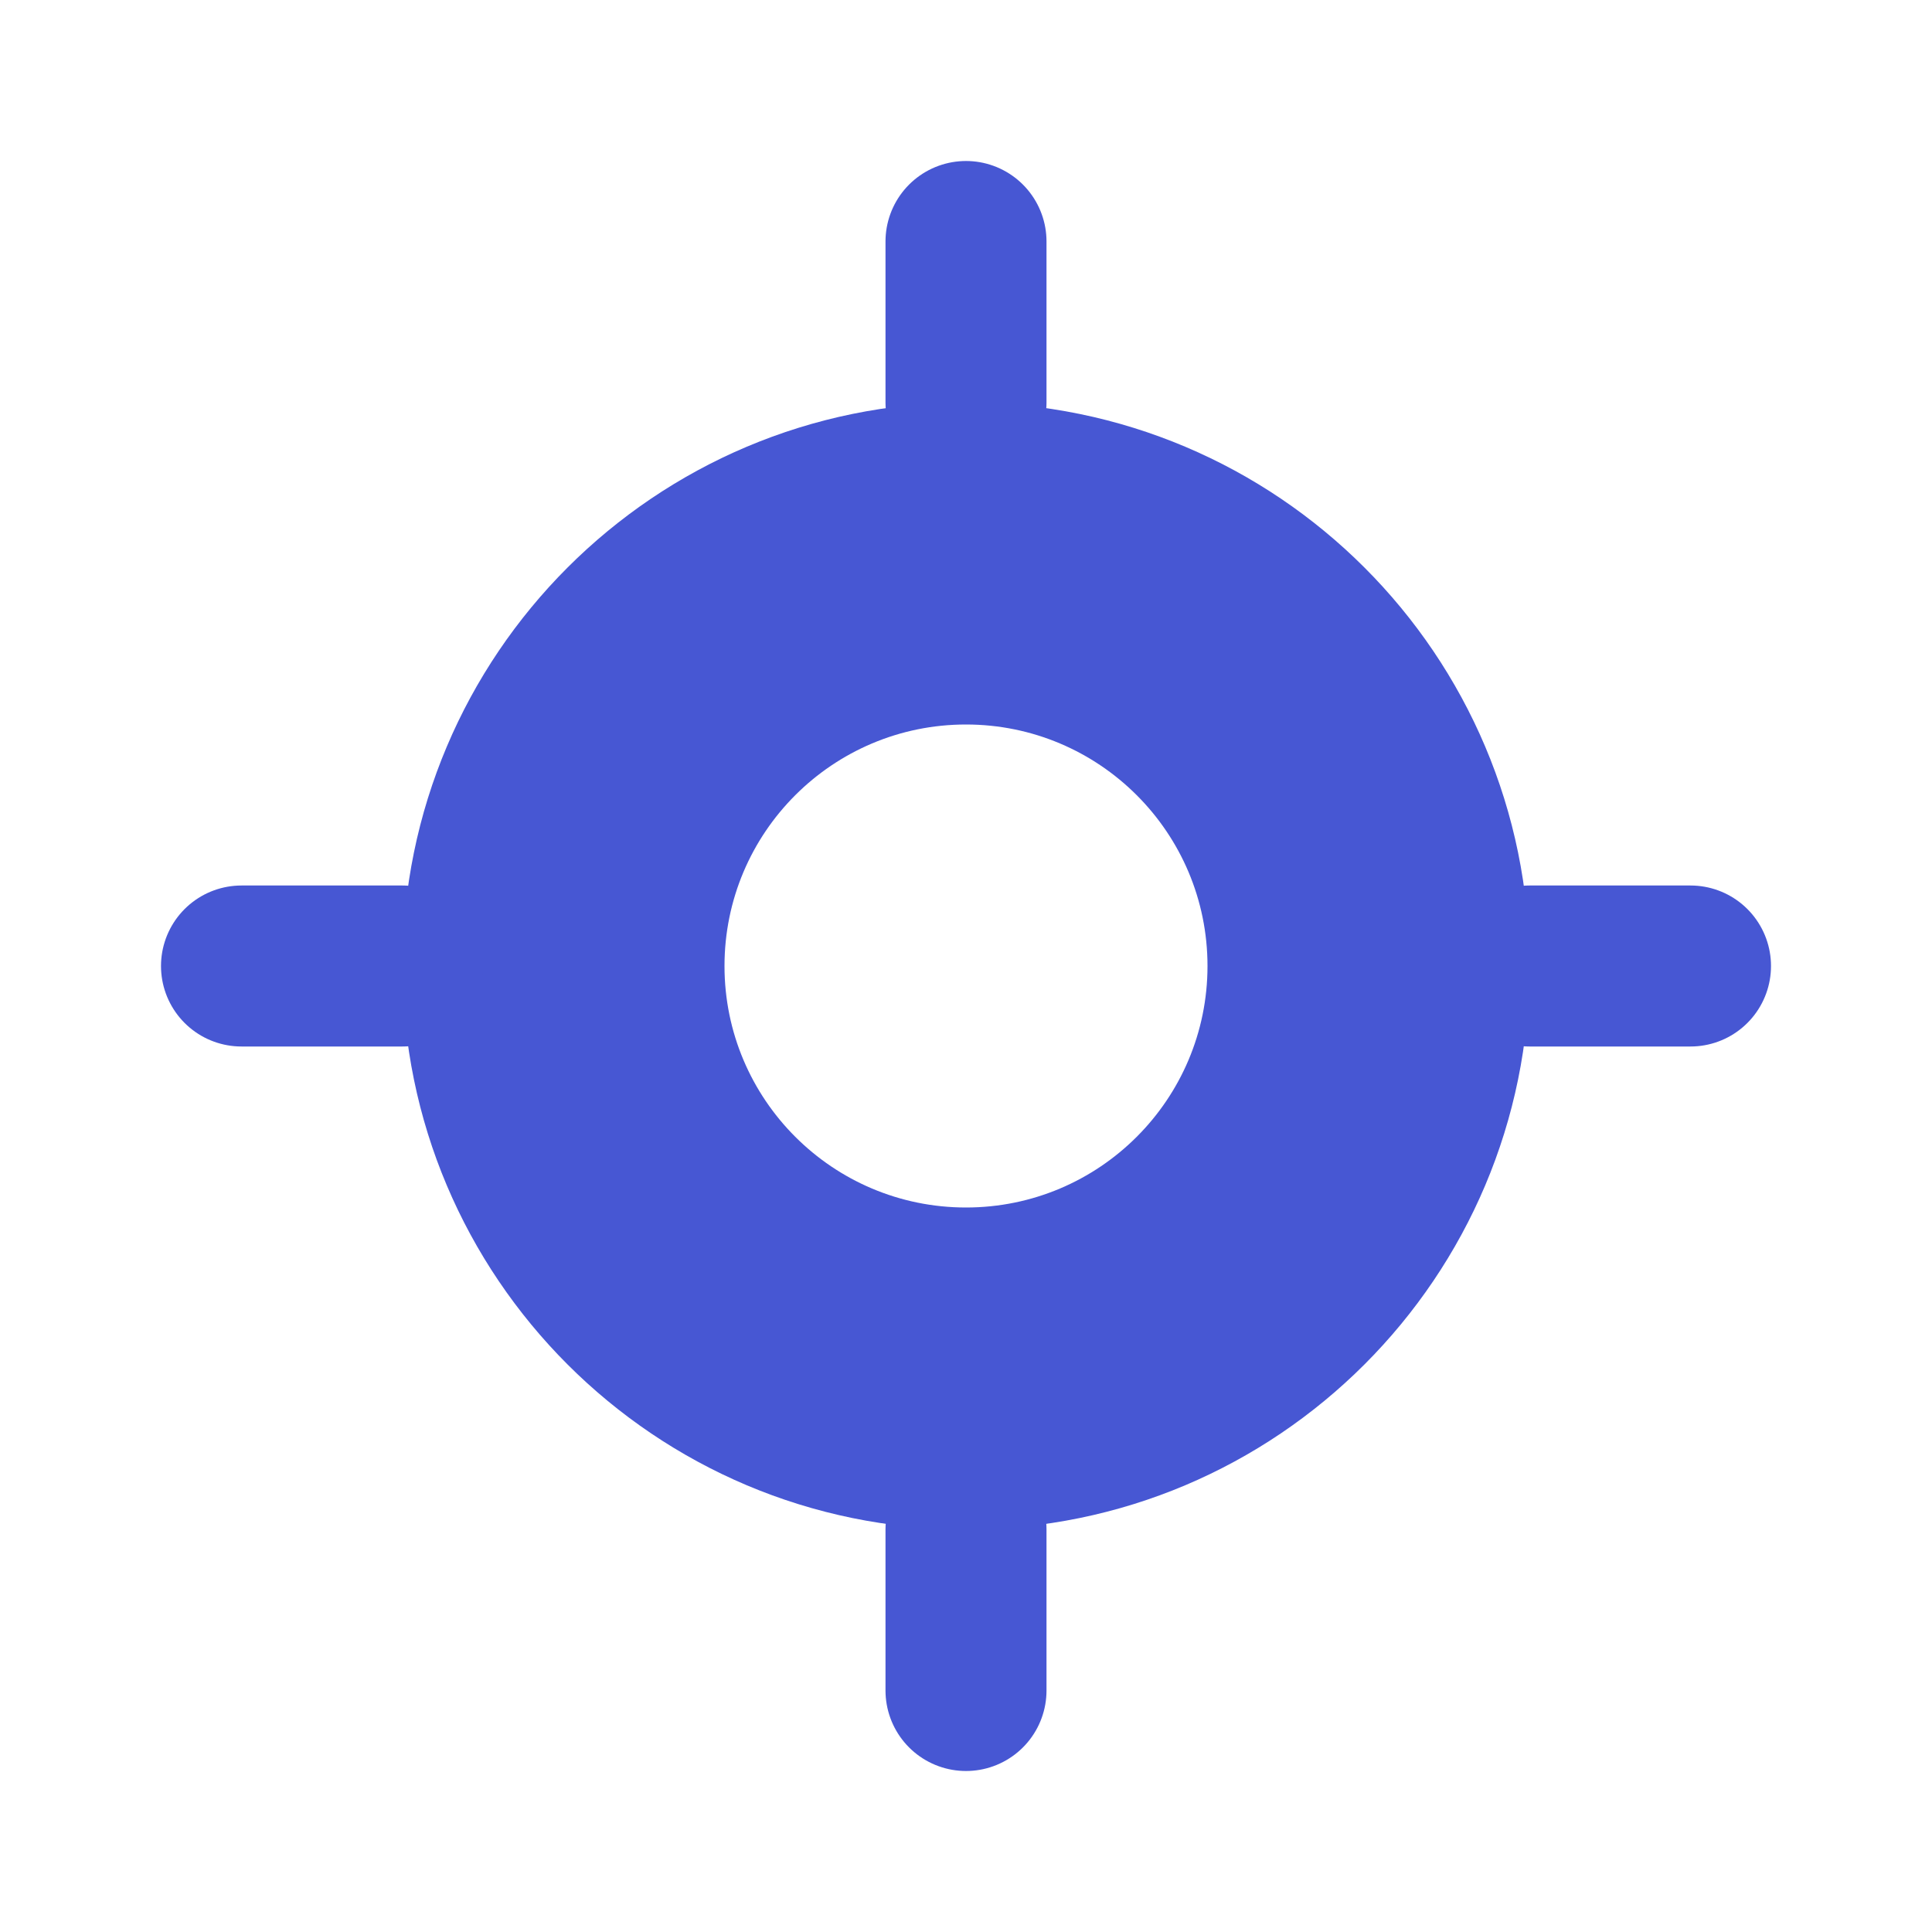
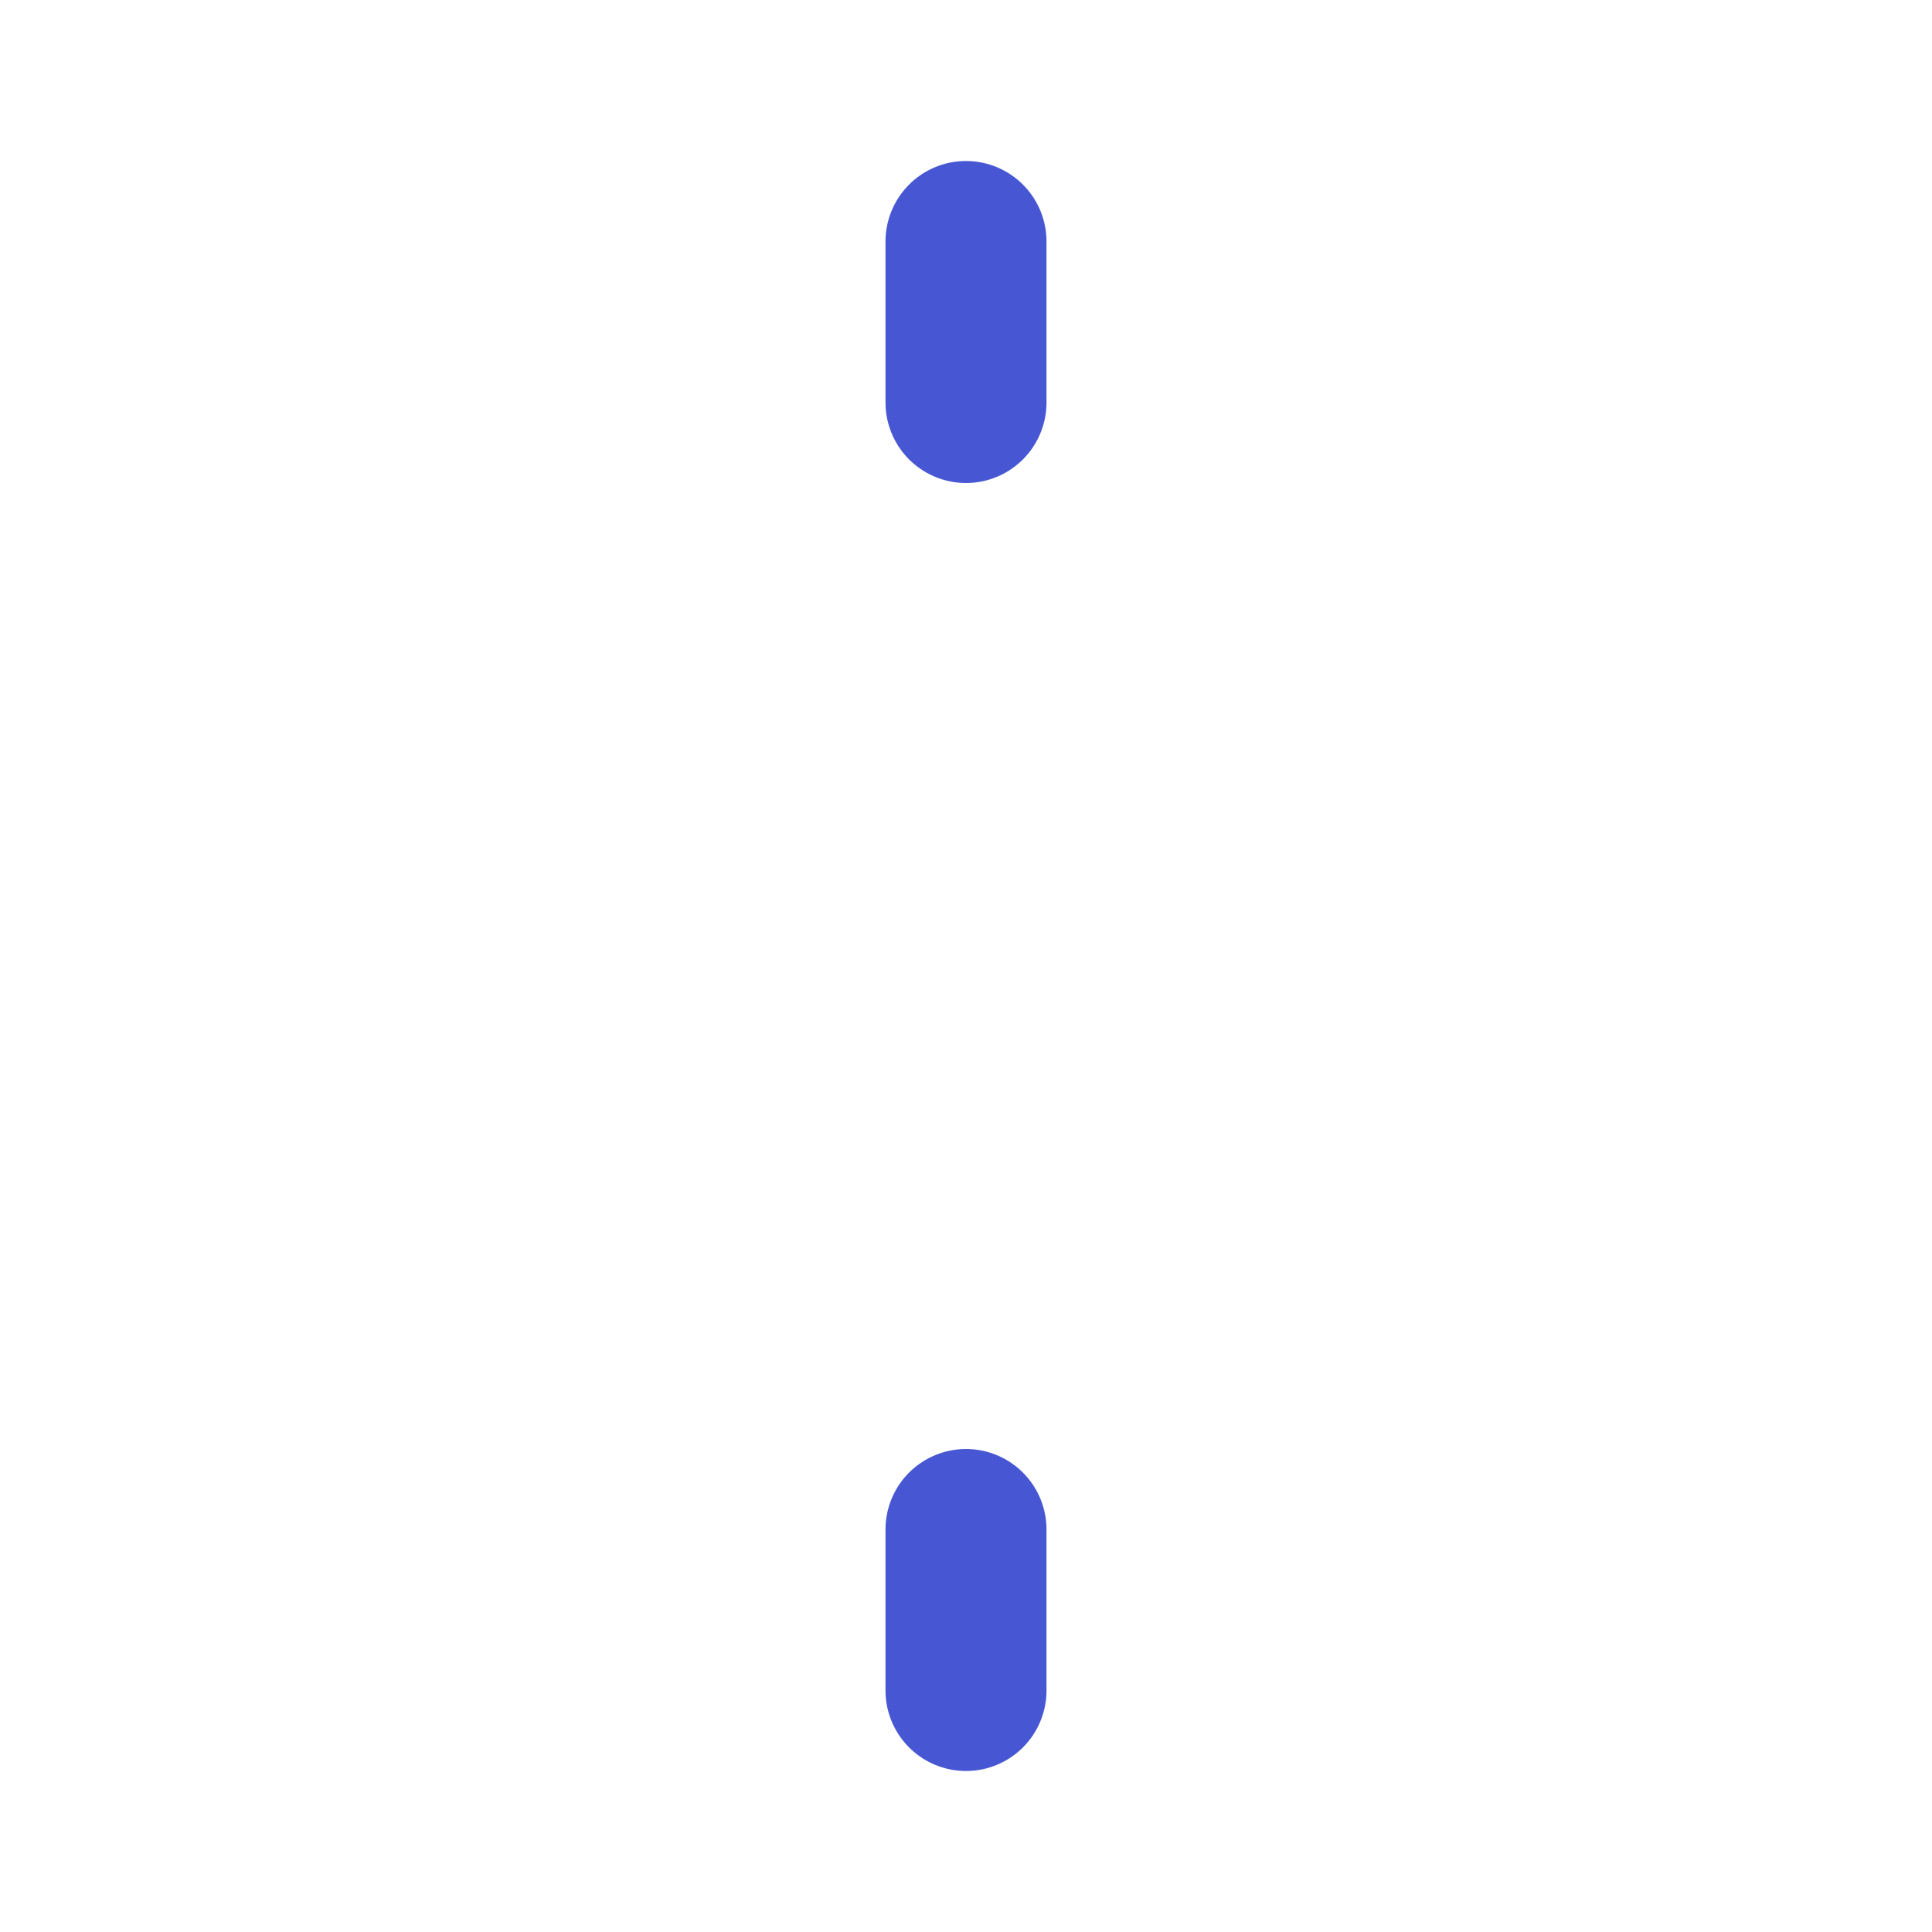
<svg xmlns="http://www.w3.org/2000/svg" width="24" height="24" viewBox="0 0 24 24" fill="none">
-   <path d="M12 5C15.866 5 19 8.134 19 12C19 15.866 15.866 19 12 19C8.134 19 5 15.866 5 12C5 8.134 8.134 5 12 5ZM12 9C10.343 9 9 10.343 9 12C9 13.657 10.343 15 12 15C13.657 15 15 13.657 15 12C15 10.343 13.657 9 12 9Z" fill="#4757D3" />
  <path d="M12 5V3" stroke="#4757D3" stroke-width="2" stroke-linecap="round" />
-   <path d="M19 12L21 12" stroke="#4757D3" stroke-width="2" stroke-linecap="round" />
  <path d="M12 21L12 19" stroke="#4757D3" stroke-width="2" stroke-linecap="round" />
-   <path d="M3 12H5" stroke="#4757D3" stroke-width="2" stroke-linecap="round" />
</svg>